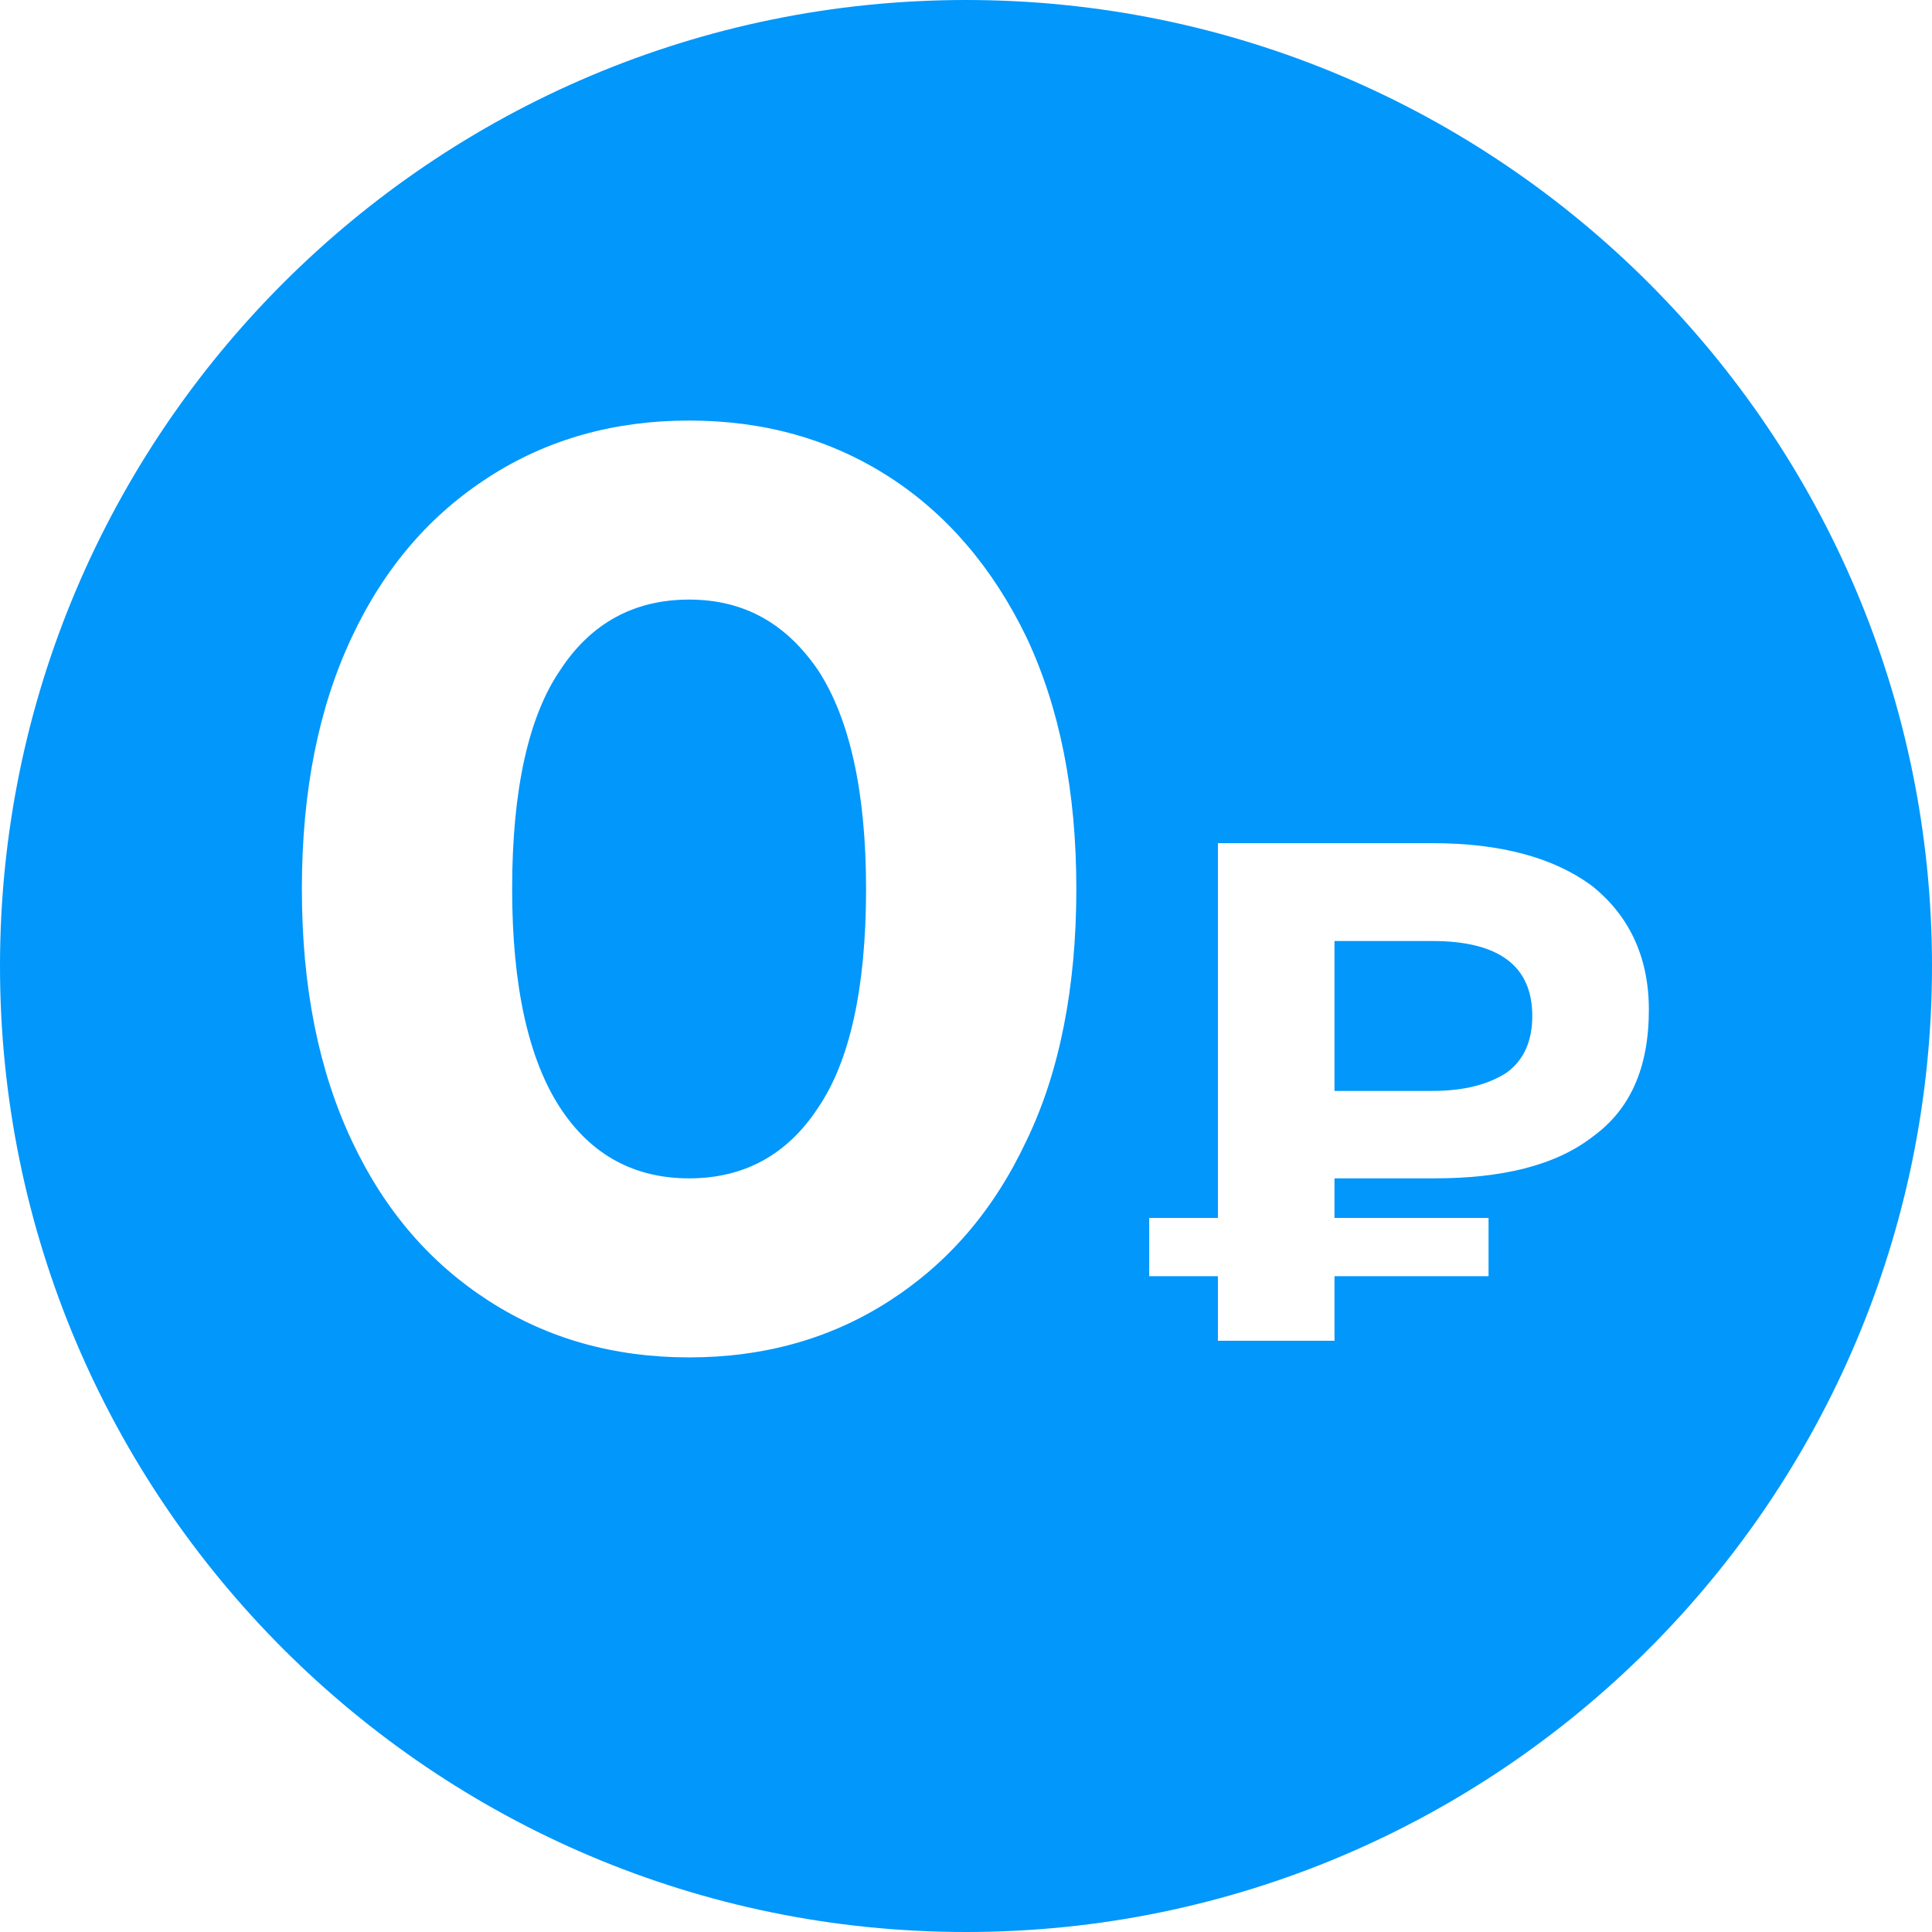
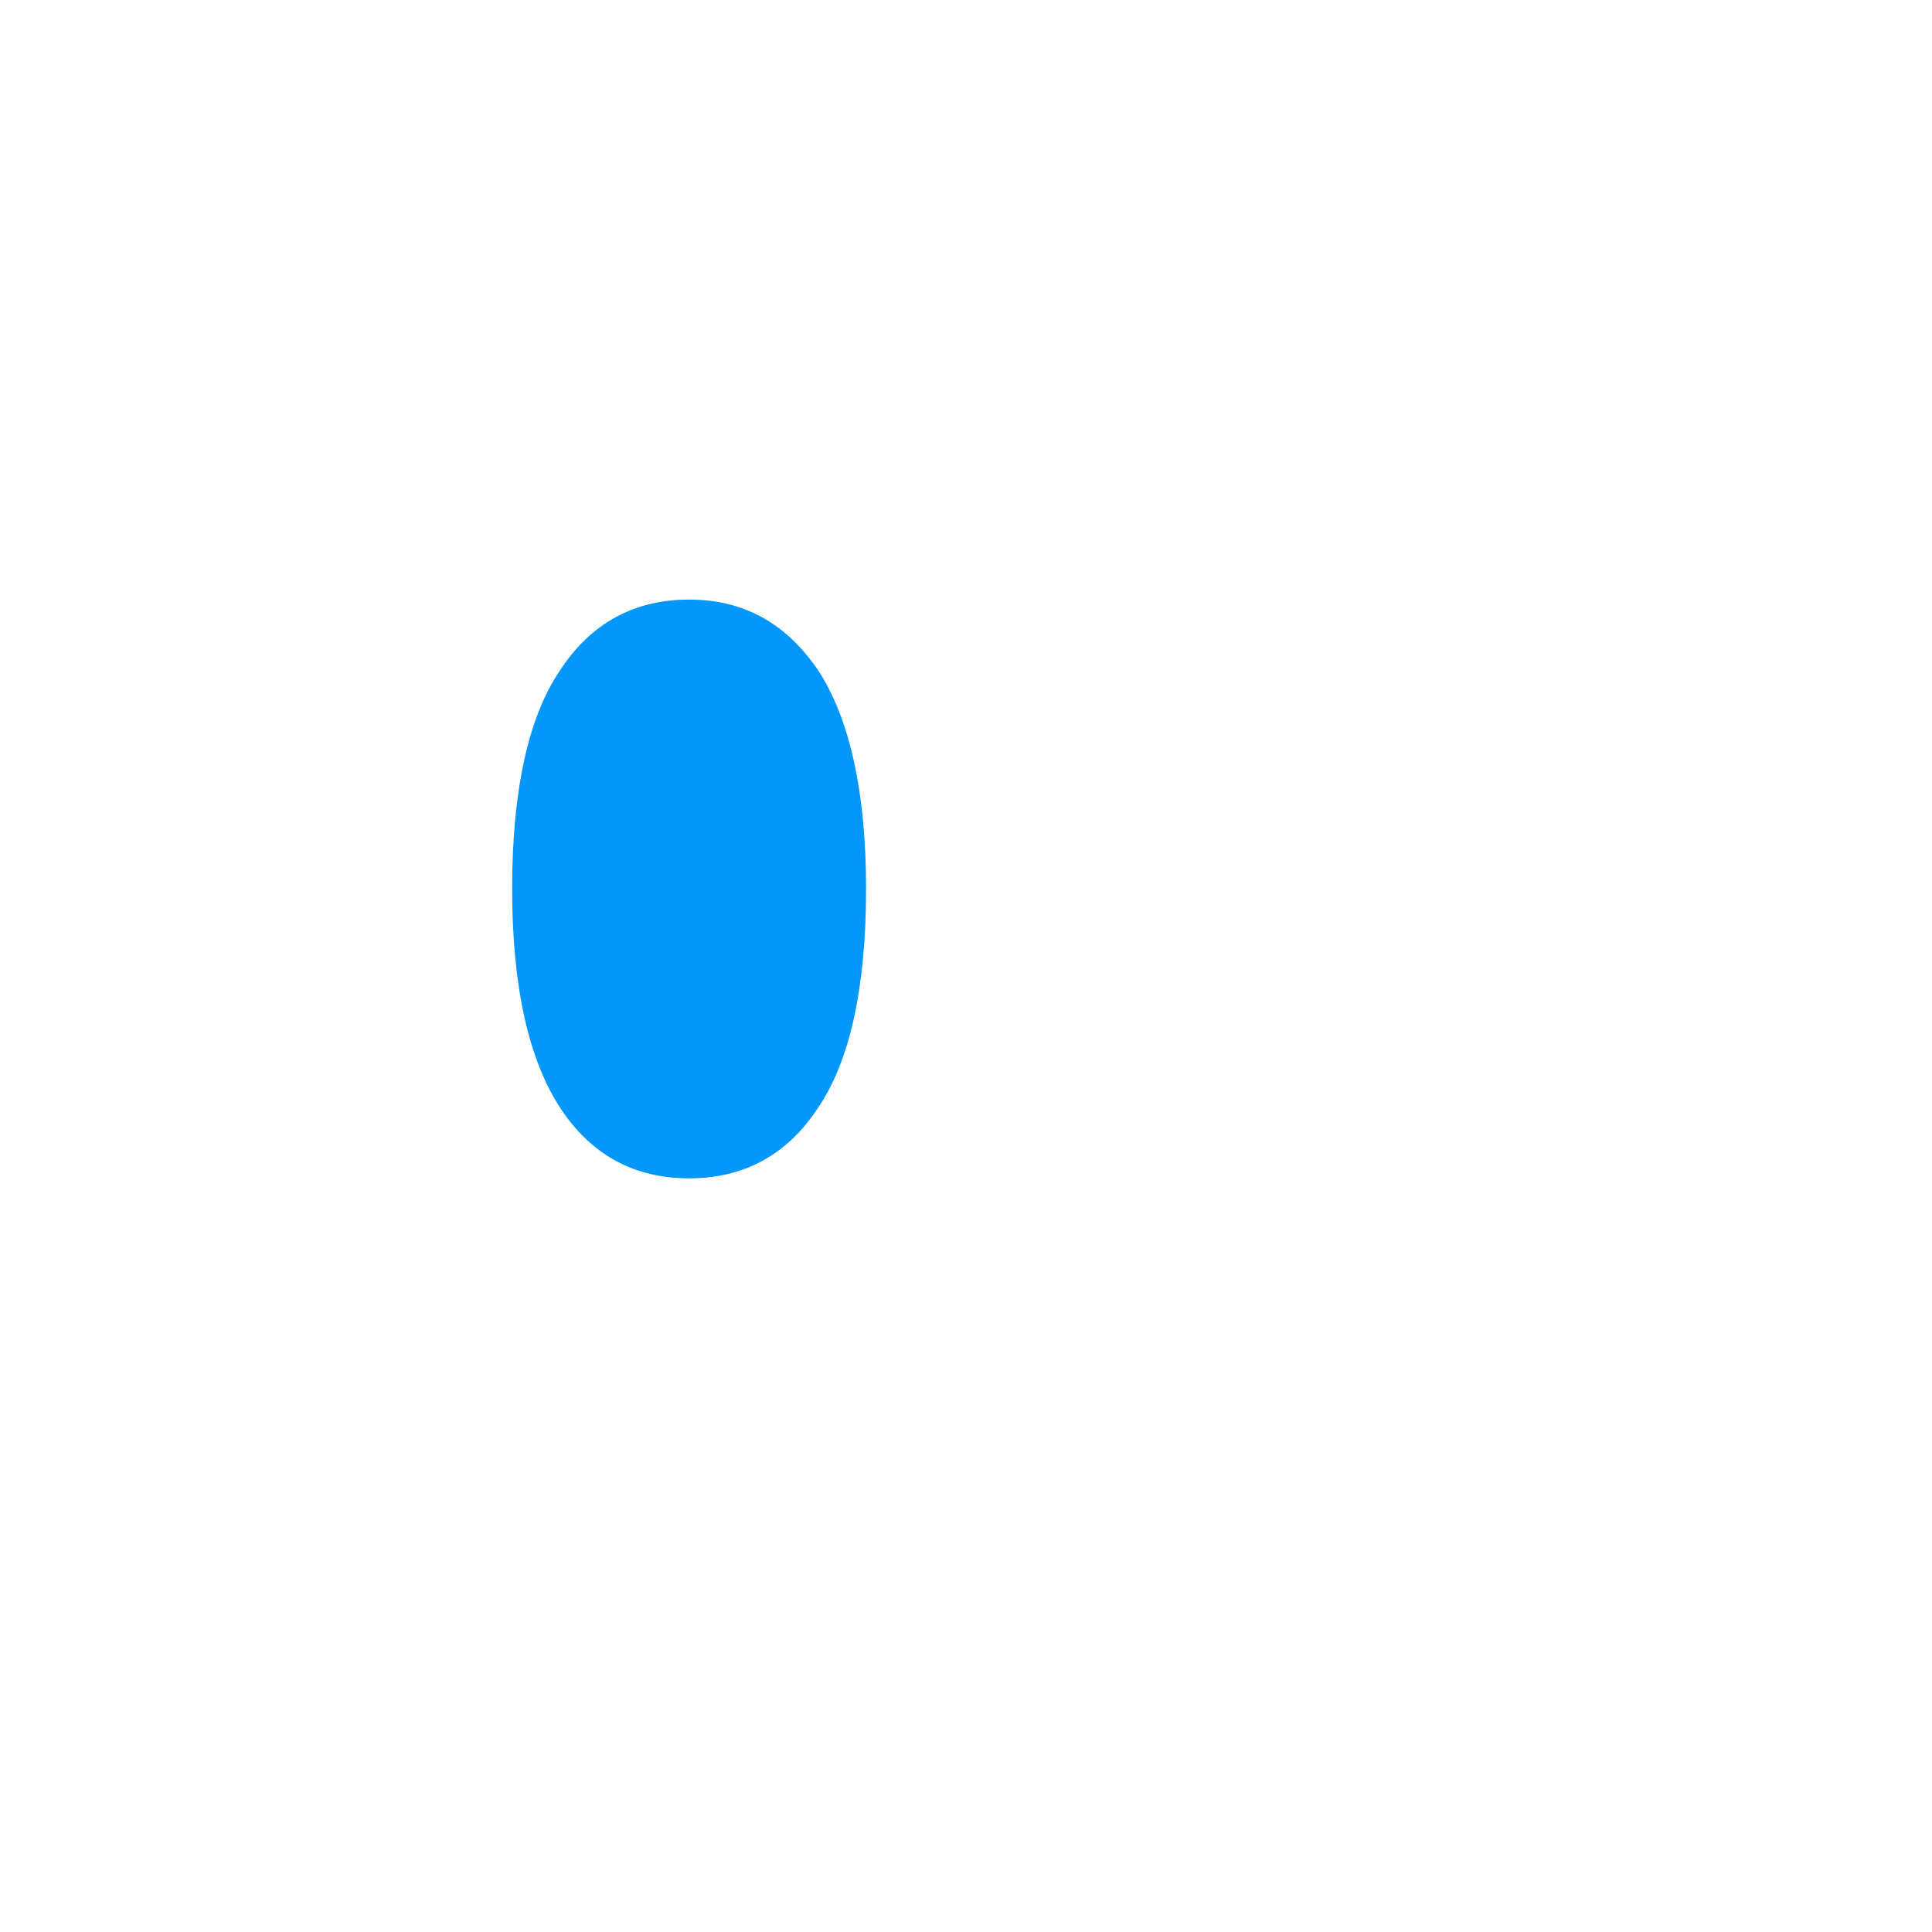
<svg xmlns="http://www.w3.org/2000/svg" version="1.1" x="0px" y="0px" viewBox="0 0 92.8 92.8" style="enable-background:new 0 0 92.8 92.8;" xml:space="preserve" fill="#0197fb">
  <g id="Слой_2">
</g>
  <g id="Слой_1">
    <path d="M39.3,32.2c1.5,2.3,2.3,5.8,2.3,10.5c0,4.8-0.8,8.3-2.3,10.5c-1.5,2.3-3.6,3.4-6.2,3.4c-2.6,0-4.7-1.1-6.2-3.4   c-1.5-2.3-2.3-5.8-2.3-10.5c0-4.8,0.8-8.3,2.3-10.5c1.5-2.3,3.6-3.4,6.2-3.4C35.8,28.8,37.8,30,39.3,32.2z" />
-     <path d="M46.4,0C20.8,0,0,20.8,0,46.4C0,72,20.8,92.8,46.4,92.8S92.8,72,92.8,46.4C92.8,20.8,72,0,46.4,0z M49.3,54.8   c-1.6,3.4-3.8,5.9-6.6,7.7c-2.8,1.8-6,2.7-9.6,2.7c-3.6,0-6.8-0.9-9.6-2.7c-2.8-1.8-5-4.3-6.6-7.7c-1.6-3.4-2.4-7.4-2.4-12.1   s0.8-8.7,2.4-12.1c1.6-3.4,3.8-5.9,6.6-7.7c2.8-1.8,6-2.7,9.6-2.7c3.6,0,6.8,0.9,9.6,2.7c2.8,1.8,5,4.4,6.6,7.7   c1.6,3.4,2.4,7.4,2.4,12.1S50.9,51.5,49.3,54.8z M76.5,54.6c-1.8,1.4-4.4,2-7.6,2h-4.8v1.9h7.4v2.8h-7.4v3.1h-5.6v-3.1h-3.3v-2.8   h3.3v-18h10.3c3.3,0,5.8,0.7,7.6,2c1.8,1.4,2.8,3.4,2.8,6C79.2,51.3,78.3,53.3,76.5,54.6z M72.4,46.1c-0.8-0.6-2-0.9-3.6-0.9h-4.7   v7.2h4.7c1.5,0,2.7-0.3,3.6-0.9c0.8-0.6,1.2-1.5,1.2-2.7C73.6,47.6,73.2,46.7,72.4,46.1z" />
  </g>
</svg>